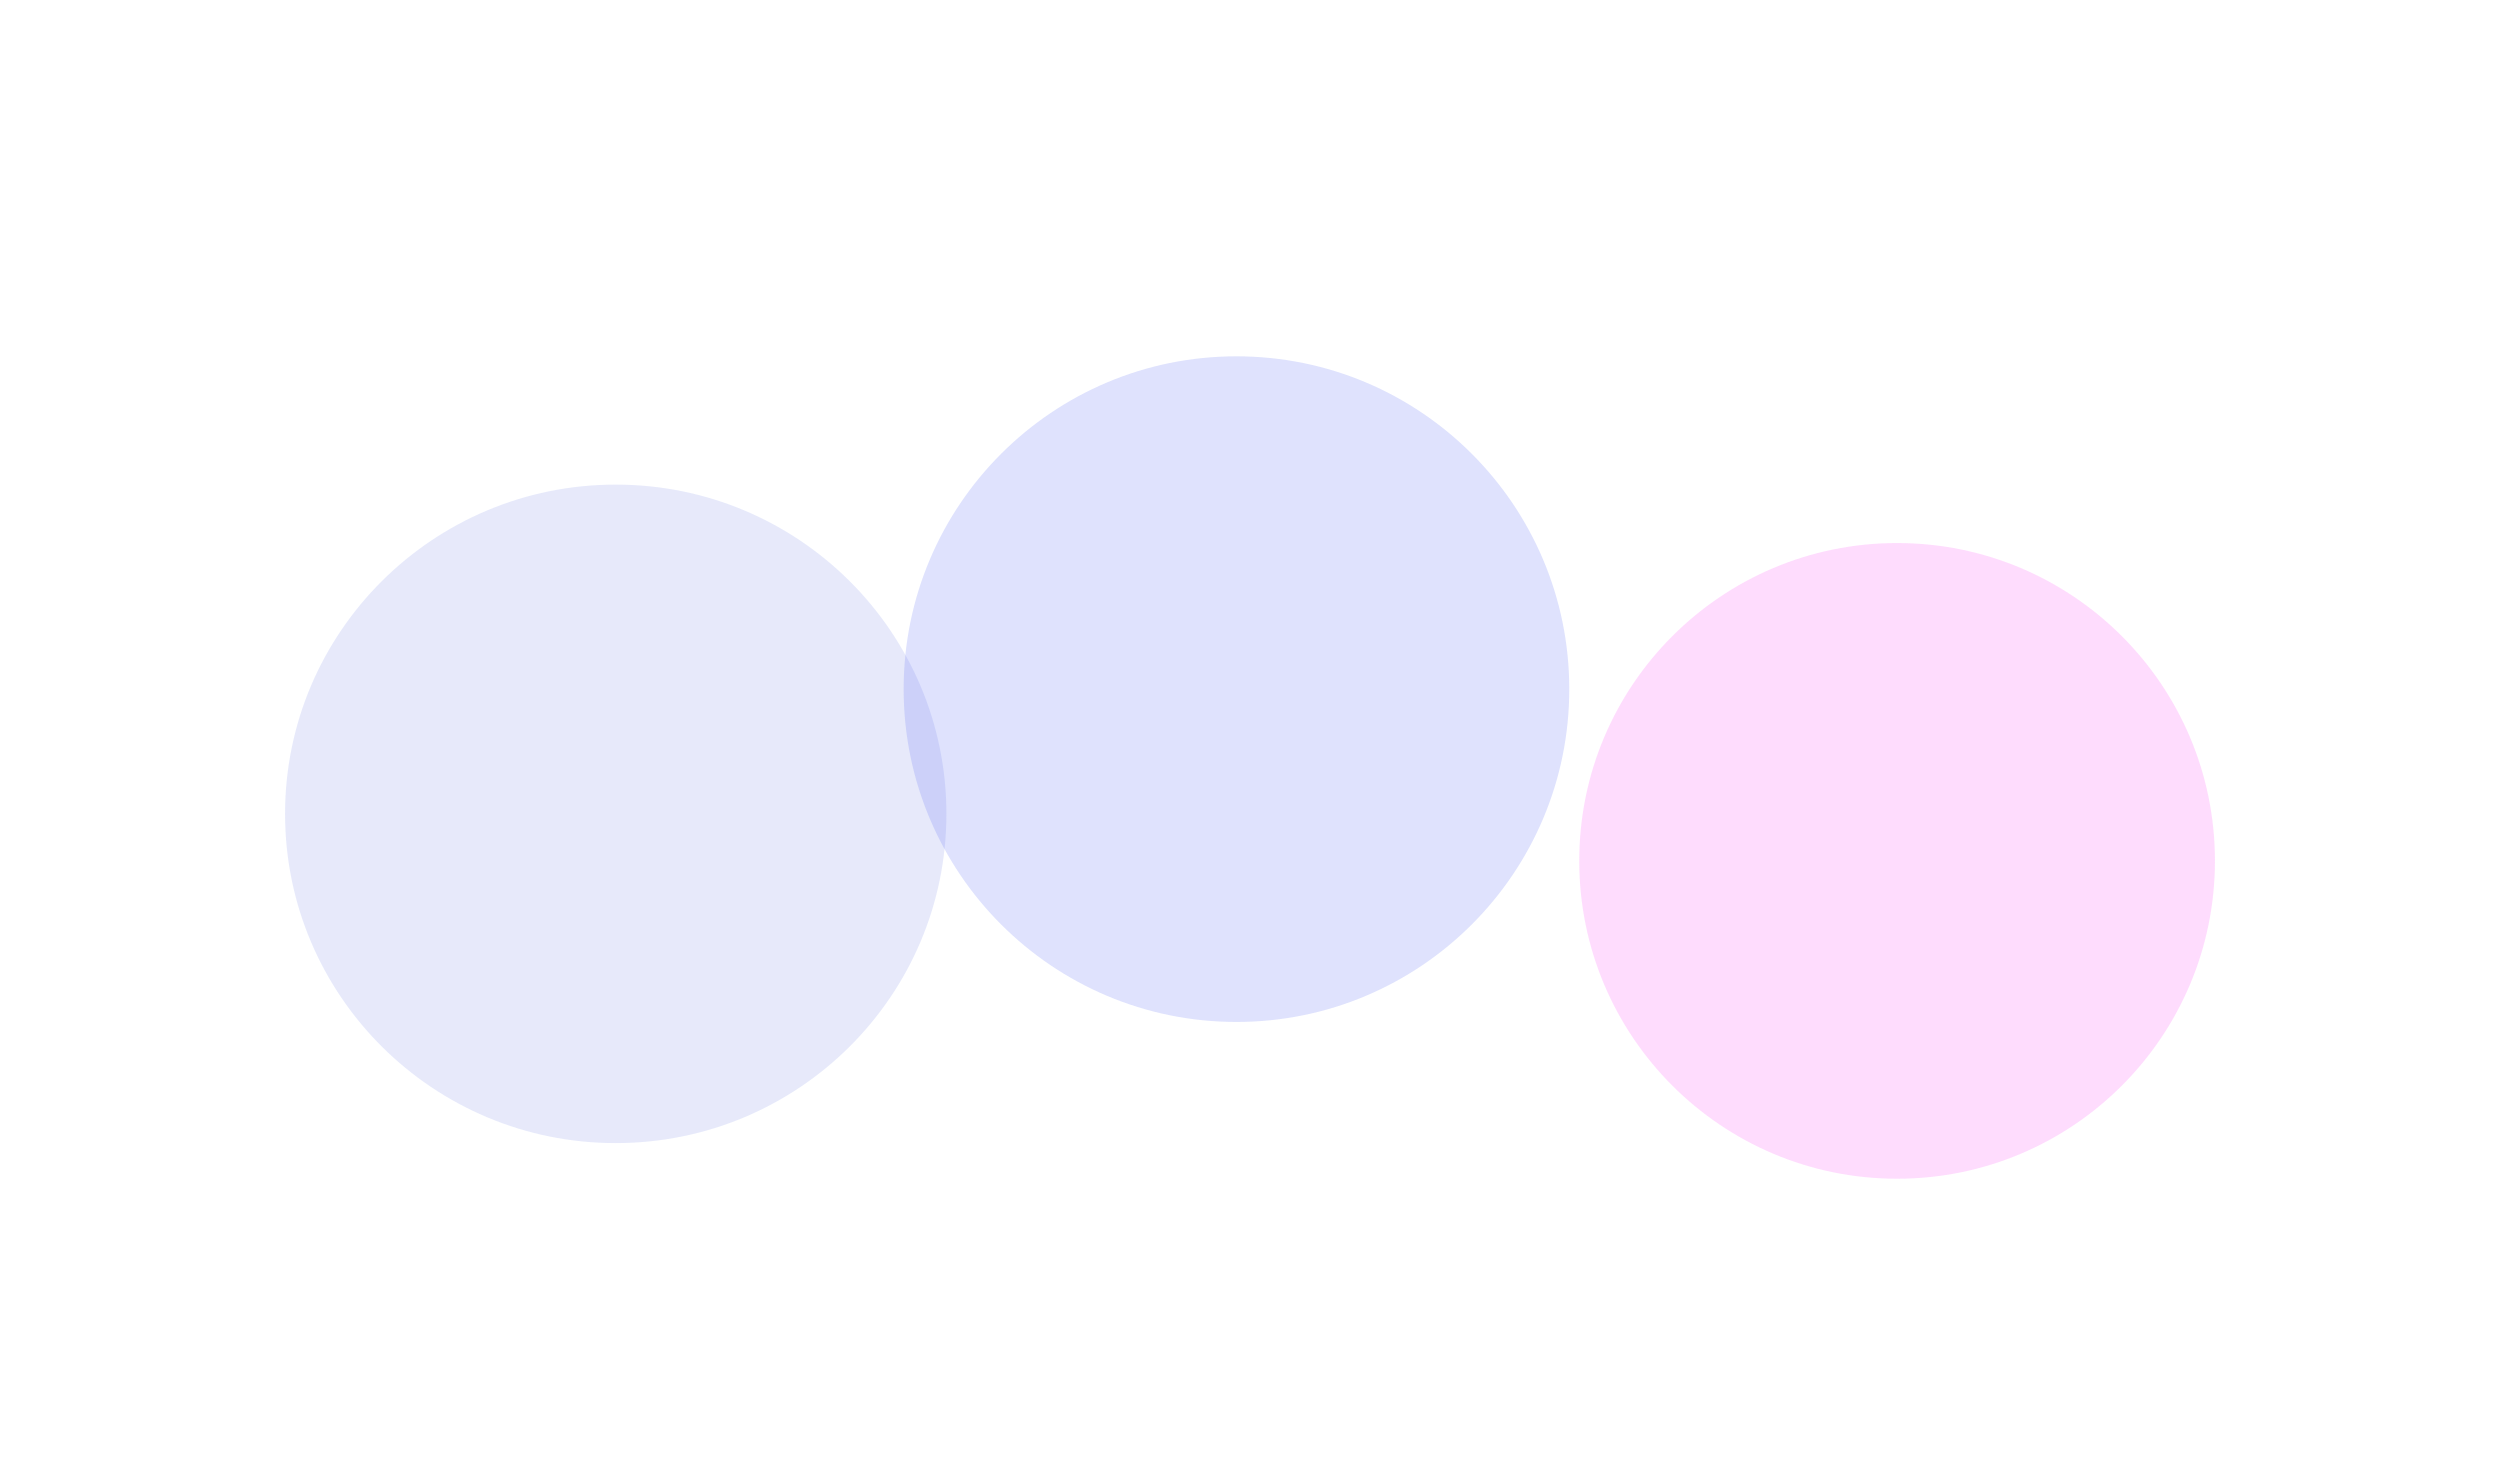
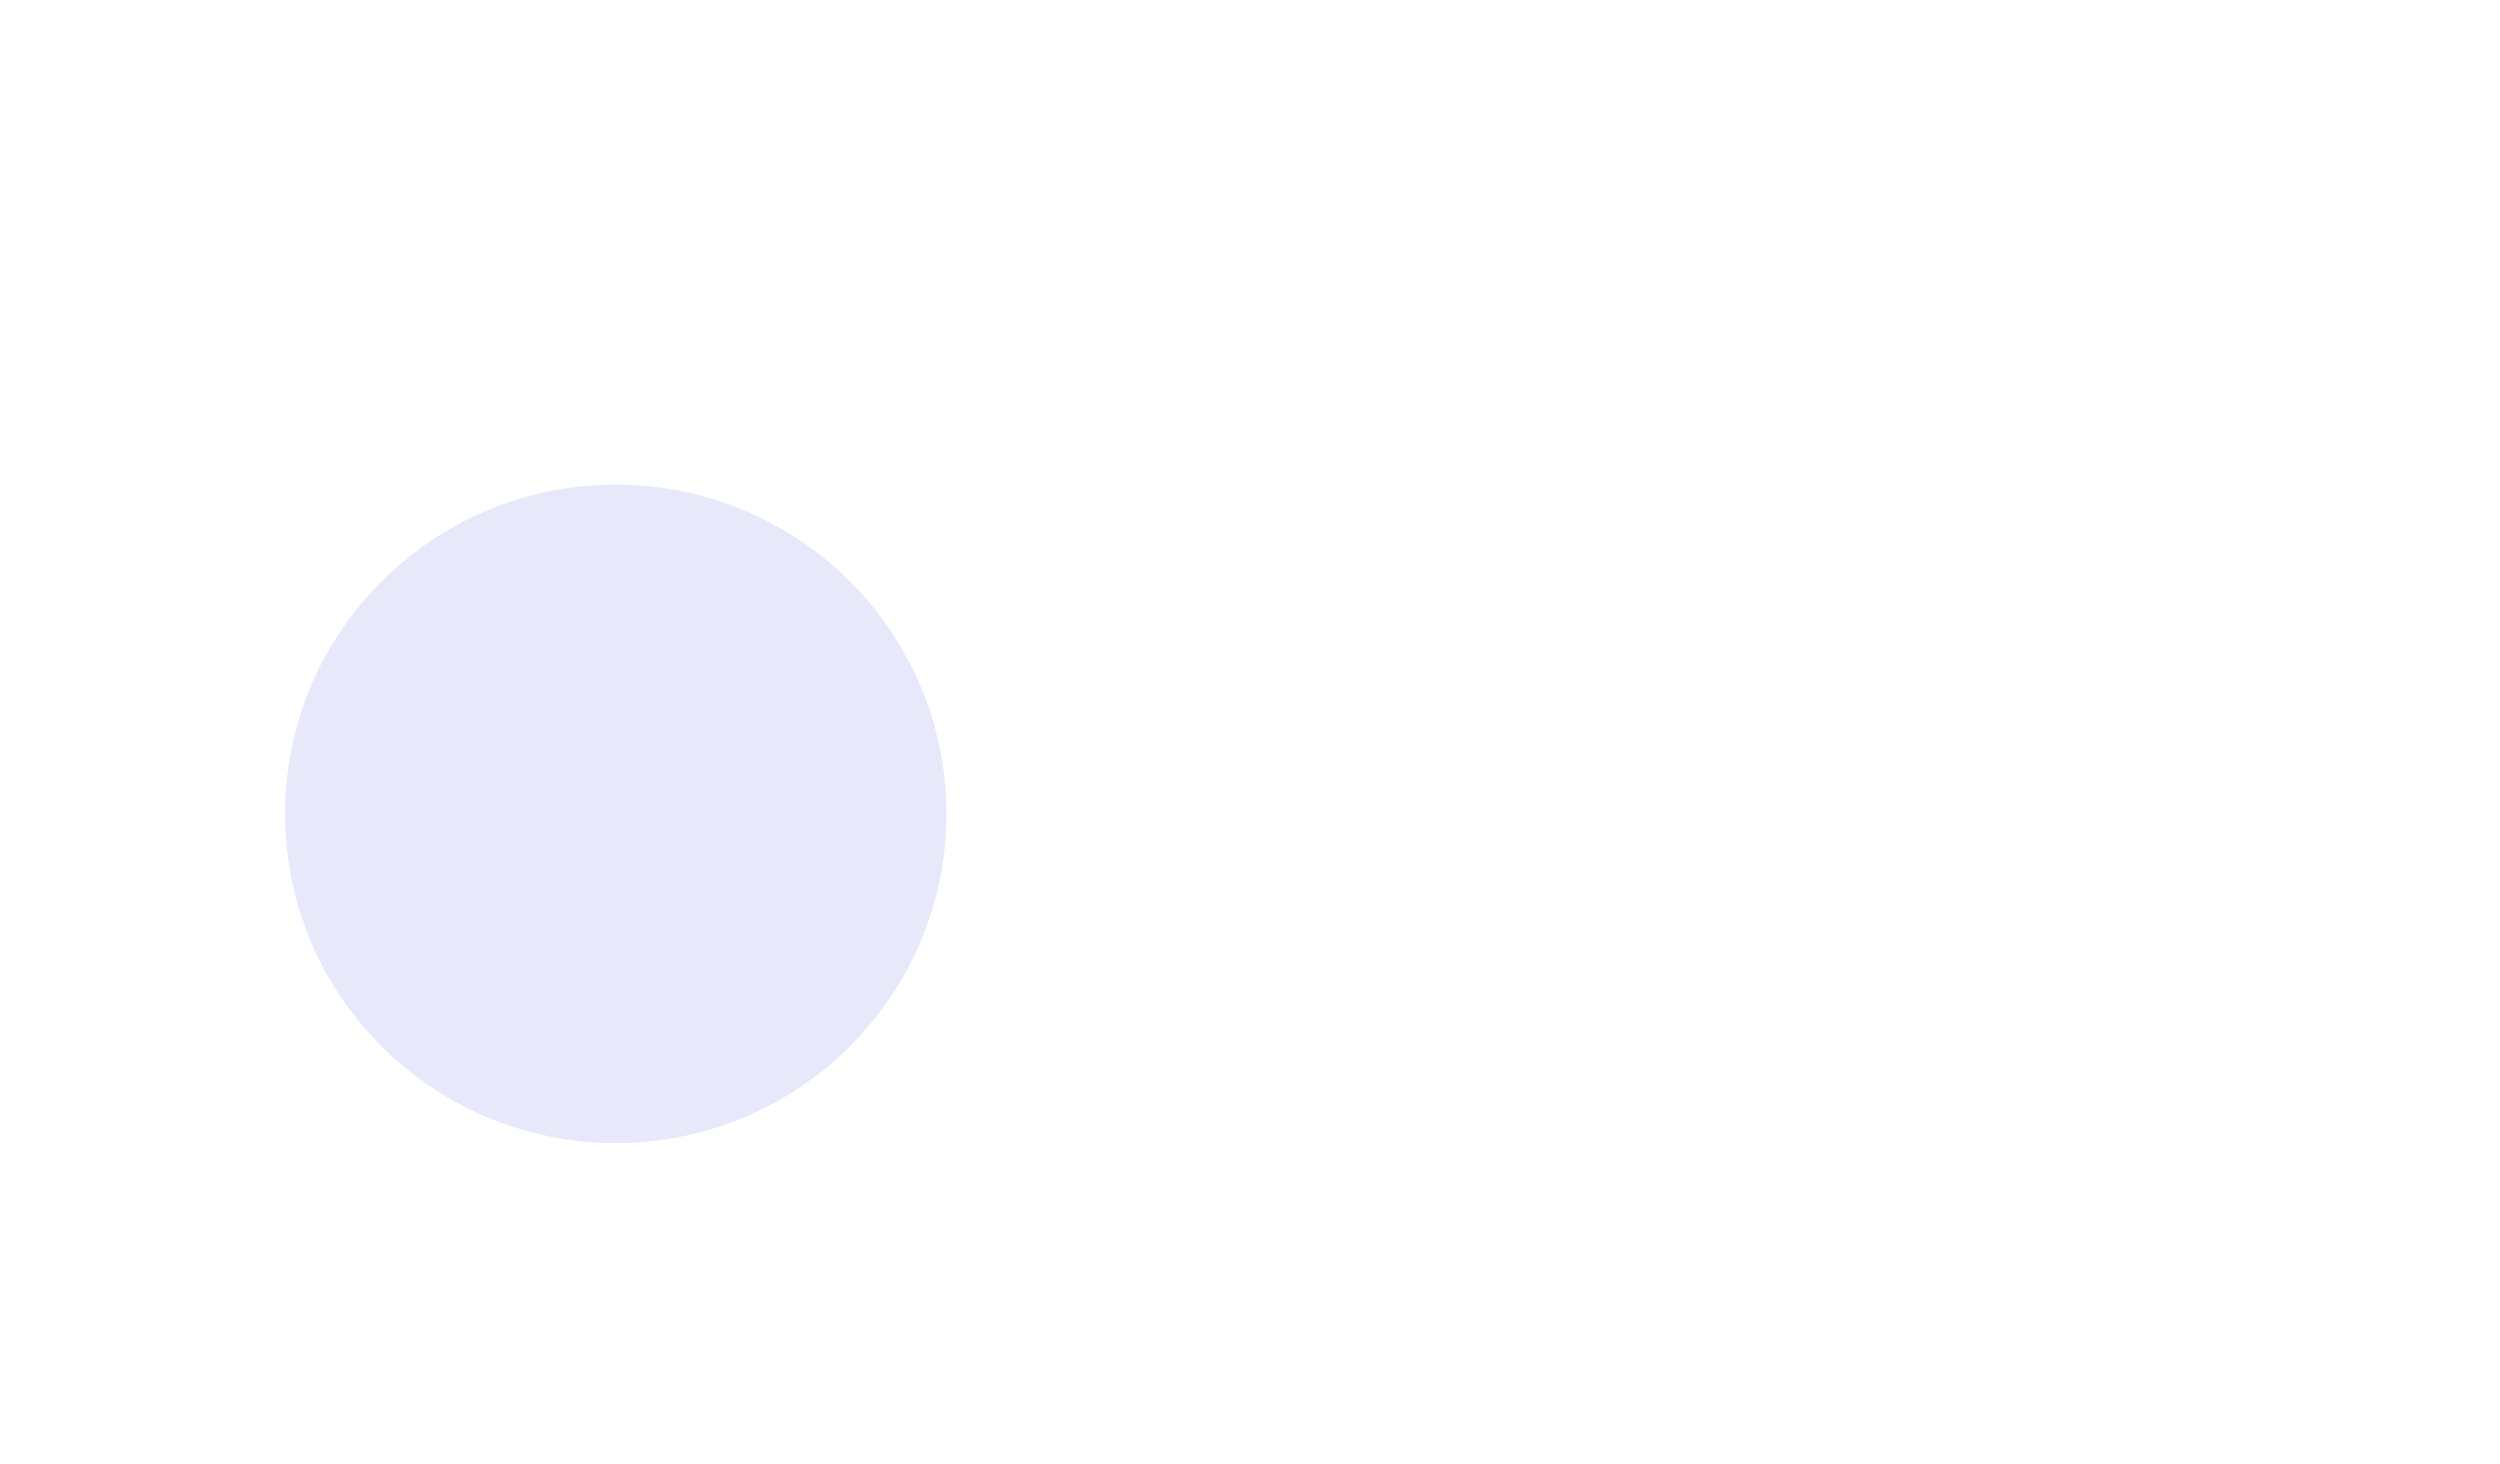
<svg xmlns="http://www.w3.org/2000/svg" width="1754" height="1027" viewBox="0 0 1754 1027" fill="none">
  <g opacity="0.2" filter="url(#filter0_f_3_58)">
-     <circle cx="1331" cy="604" r="223" fill="#FC4FF6" />
-   </g>
+     </g>
  <g opacity="0.2" filter="url(#filter1_f_3_58)">
    <ellipse cx="432" cy="571" rx="232" ry="231" fill="#8593E8" />
  </g>
  <g opacity="0.2" filter="url(#filter2_f_3_58)">
-     <circle cx="867.5" cy="483.5" r="233.5" fill="#5D6EF3" />
-   </g>
+     </g>
  <defs>
    <filter id="filter0_f_3_58" x="908" y="181" width="846" height="846" filterUnits="userSpaceOnUse" color-interpolation-filters="sRGB">
      <feFlood flood-opacity="0" result="BackgroundImageFix" />
      <feBlend mode="normal" in="SourceGraphic" in2="BackgroundImageFix" result="shape" />
      <feGaussianBlur stdDeviation="100" result="effect1_foregroundBlur_3_58" />
    </filter>
    <filter id="filter1_f_3_58" x="0" y="140" width="864" height="862" filterUnits="userSpaceOnUse" color-interpolation-filters="sRGB">
      <feFlood flood-opacity="0" result="BackgroundImageFix" />
      <feBlend mode="normal" in="SourceGraphic" in2="BackgroundImageFix" result="shape" />
      <feGaussianBlur stdDeviation="100" result="effect1_foregroundBlur_3_58" />
    </filter>
    <filter id="filter2_f_3_58" x="384" y="0" width="967" height="967" filterUnits="userSpaceOnUse" color-interpolation-filters="sRGB">
      <feFlood flood-opacity="0" result="BackgroundImageFix" />
      <feBlend mode="normal" in="SourceGraphic" in2="BackgroundImageFix" result="shape" />
      <feGaussianBlur stdDeviation="125" result="effect1_foregroundBlur_3_58" />
    </filter>
  </defs>
</svg>